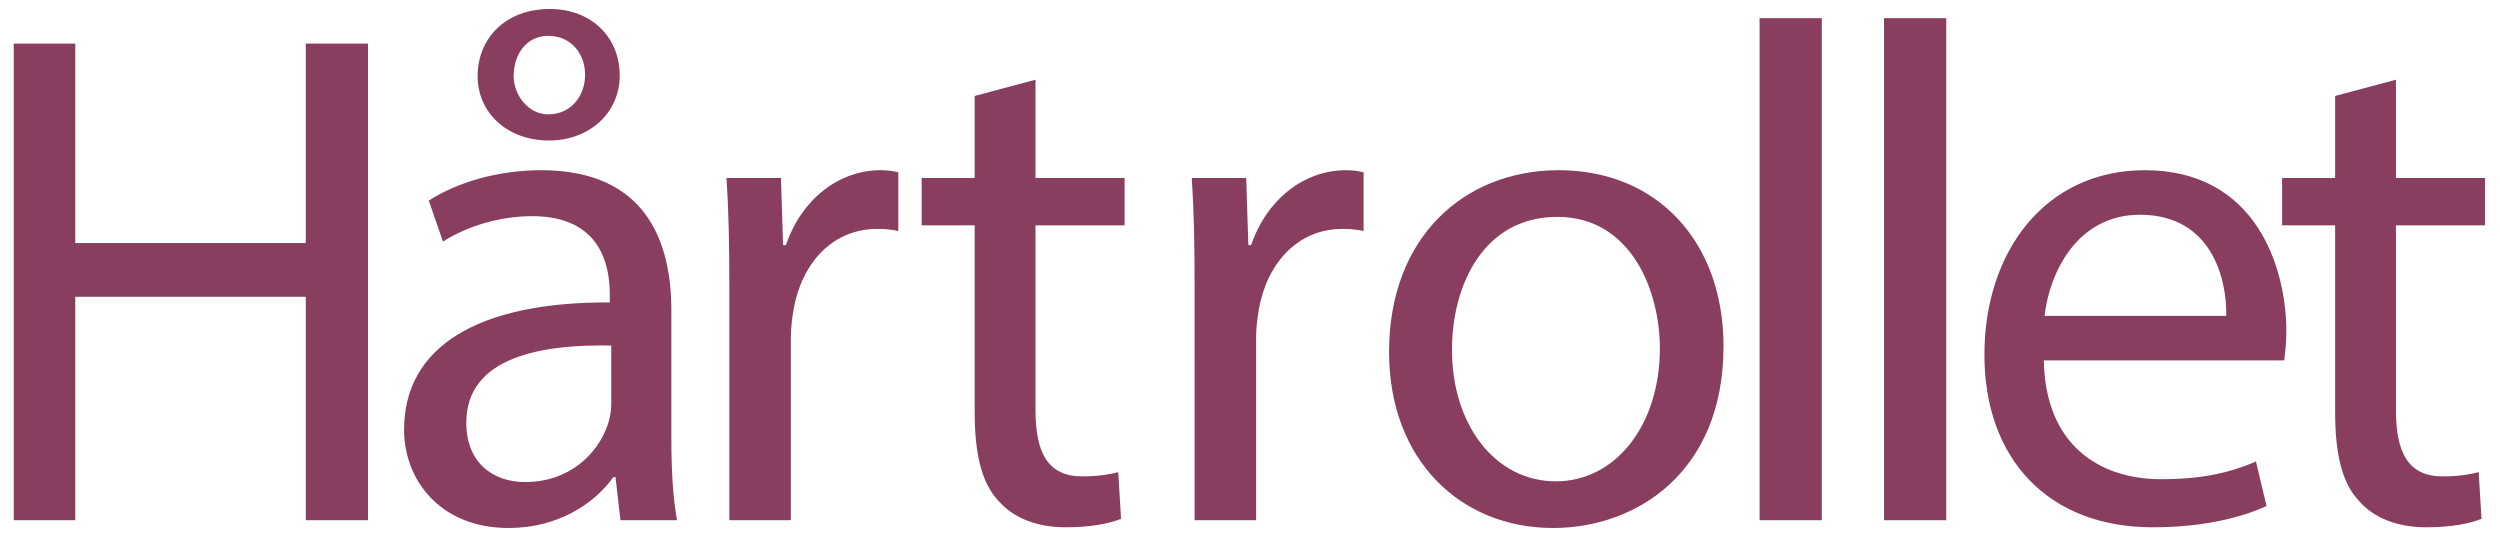
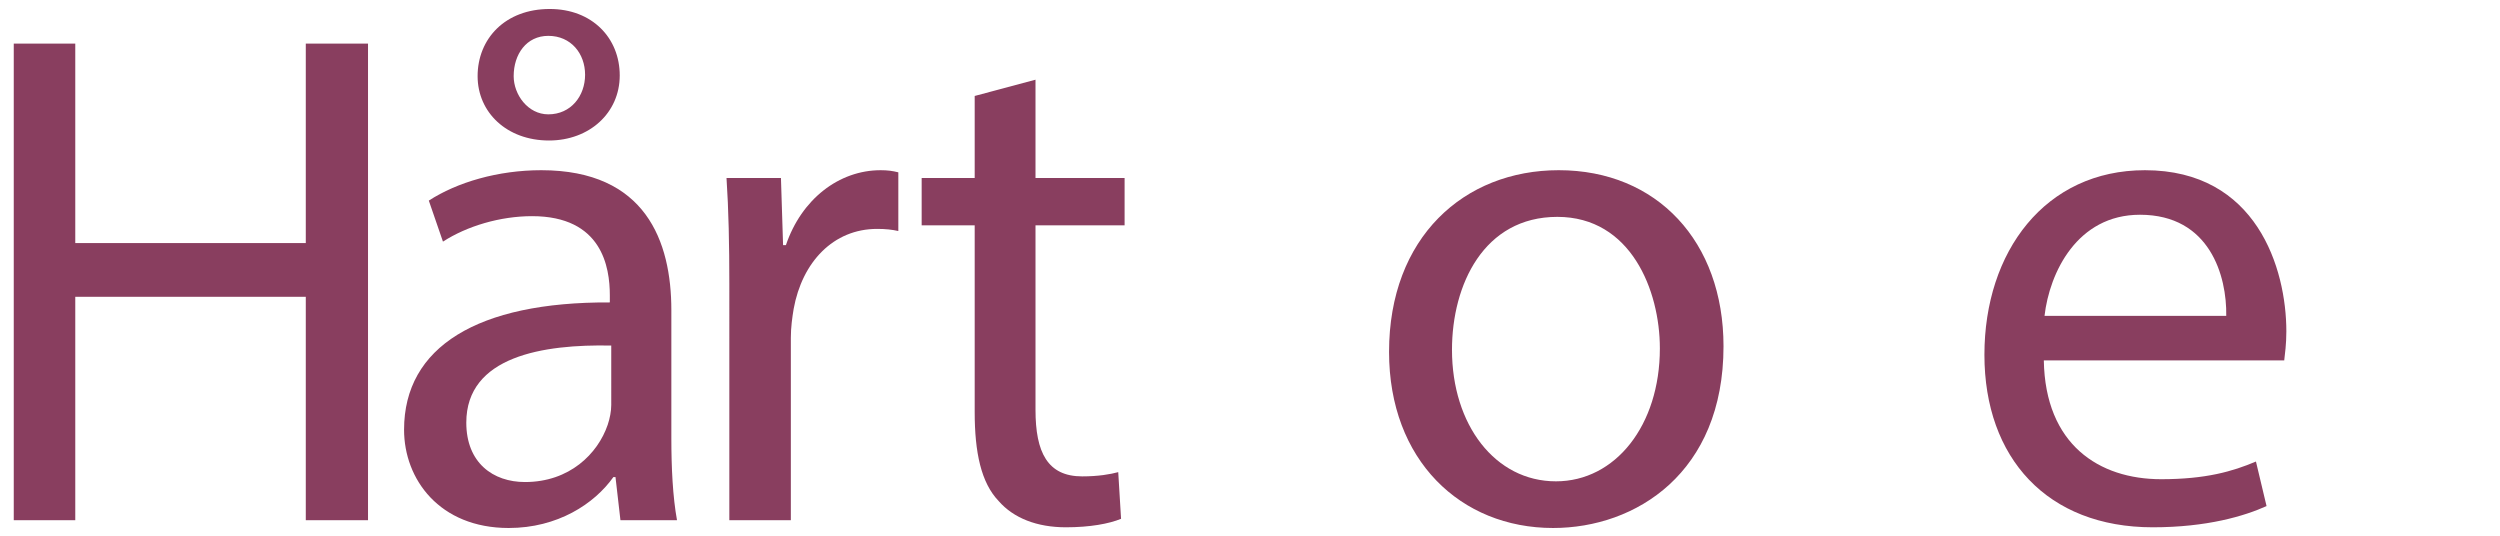
<svg xmlns="http://www.w3.org/2000/svg" version="1.1" id="Layer_1" x="0px" y="0px" width="1591px" height="341px" viewBox="0 0 1591 341" enable-background="new 0 0 1591 341" xml:space="preserve">
  <g>
    <path fill="#893E5F" d="M47.905,27.769v126.899h146.699V27.769h39.601v303.297h-39.601V188.867H47.905v142.199H8.755V27.769H47.905   z" />
    <path fill="#893E5F" d="M394.85,331.066l-3.149-27.45h-1.35c-12.149,17.101-35.55,32.399-66.6,32.399   c-44.101,0-66.601-31.05-66.601-62.55c0-52.649,46.8-81.448,130.949-81v-4.5c0-18-4.95-50.399-49.5-50.399   c-20.249,0-41.398,6.3-56.699,16.2l-9-26.1c18-11.7,44.101-19.35,71.55-19.35c66.601,0,82.8,45.45,82.8,89.1v81.449   c0,18.899,0.899,37.35,3.6,52.198h-36V331.066z M389,219.917c-43.199-0.899-92.249,6.75-92.249,49.05   c0,25.649,17.101,37.801,37.35,37.801c28.351,0,46.35-18,52.649-36.451c1.351-4.049,2.25-8.549,2.25-12.6V219.917z M303.95,48.468   c0-23.85,17.55-42.75,45.899-42.75c27,0,44.55,18.45,44.55,42.3s-19.35,41.399-45,41.399   C322.401,89.418,303.95,71.418,303.95,48.468z M372.351,47.568c0-13.5-9-24.75-23.399-24.75c-13.95,0-22.051,11.7-22.051,25.65   c0,11.7,9,24.3,22.051,24.3C363.351,72.768,372.351,61.068,372.351,47.568z" />
    <path fill="#893E5F" d="M464.149,181.217c0-25.649-0.449-47.699-1.8-67.949h34.648l1.351,42.75h1.801   c9.9-29.25,33.75-47.7,60.299-47.7c4.5,0,7.65,0.45,11.25,1.35v37.35c-4.049-0.9-8.1-1.35-13.5-1.35   c-27.897,0-47.699,21.15-53.1,50.85c-0.899,5.4-1.799,11.699-1.799,18.449v116.1h-39.15V181.217z" />
    <path fill="#893E5F" d="M658.995,50.718v62.55h56.7v30.149h-56.7v117.45c0,27,7.65,42.3,29.7,42.3c10.352,0,18-1.351,22.95-2.7   l1.8,29.699c-7.648,3.15-19.8,5.4-35.1,5.4c-18.45,0-33.3-5.851-42.75-16.65c-11.249-11.699-15.3-31.049-15.3-56.699v-118.8h-33.75   v-30.149h33.75v-52.2L658.995,50.718z" />
-     <path fill="#893E5F" d="M760.243,181.217c0-25.649-0.448-47.699-1.8-67.949h34.649l1.35,42.75h1.801   c9.9-29.25,33.75-47.7,60.3-47.7c4.5,0,7.649,0.45,11.25,1.35v37.35c-4.05-0.9-8.101-1.35-13.5-1.35   c-27.898,0-47.699,21.15-53.101,50.85c-0.898,5.4-1.799,11.699-1.799,18.449v116.1h-39.15V181.217z" />
    <path fill="#893E5F" d="M1096.842,220.367c0,80.55-55.801,115.648-108.449,115.648c-58.951,0-104.4-43.199-104.4-112.05   c0-72.899,47.699-115.649,108-115.649C1054.541,108.318,1096.842,153.768,1096.842,220.367z M924.043,222.617   c0,47.699,27.448,83.699,66.147,83.699c37.801,0,66.15-35.551,66.15-84.601c0-36.899-18.451-83.699-65.25-83.699   S924.043,181.217,924.043,222.617z" />
-     <path fill="#893E5F" d="M1119.791,11.568h39.6v319.499h-39.6V11.568z" />
-     <path fill="#893E5F" d="M1198.987,11.568h39.601v319.499h-39.601V11.568z" />
    <path fill="#893E5F" d="M1300.684,229.367c0.9,53.55,35.1,75.6,74.699,75.6c28.35,0,45.448-4.949,60.299-11.25l6.75,28.35   c-13.949,6.301-37.799,13.5-72.449,13.5c-67.049,0-107.1-44.1-107.1-109.799c0-65.7,38.701-117.45,102.149-117.45   c71.101,0,90,62.55,90,102.599c0,8.101-0.899,14.399-1.352,18.45H1300.684z M1416.782,201.018   c0.449-25.199-10.352-64.35-54.899-64.35c-40.049,0-57.601,36.898-60.75,64.35H1416.782z" />
-     <path fill="#893E5F" d="M1524.78,50.718v62.55h56.699v30.149h-56.699v117.45c0,27,7.65,42.3,29.699,42.3   c10.352,0,18-1.351,22.951-2.7l1.799,29.699c-7.648,3.15-19.799,5.4-35.1,5.4c-18.449,0-33.299-5.851-42.75-16.65   c-11.25-11.699-15.299-31.049-15.299-56.699v-118.8h-33.75v-30.149h33.75v-52.2L1524.78,50.718z" />
  </g>
</svg>